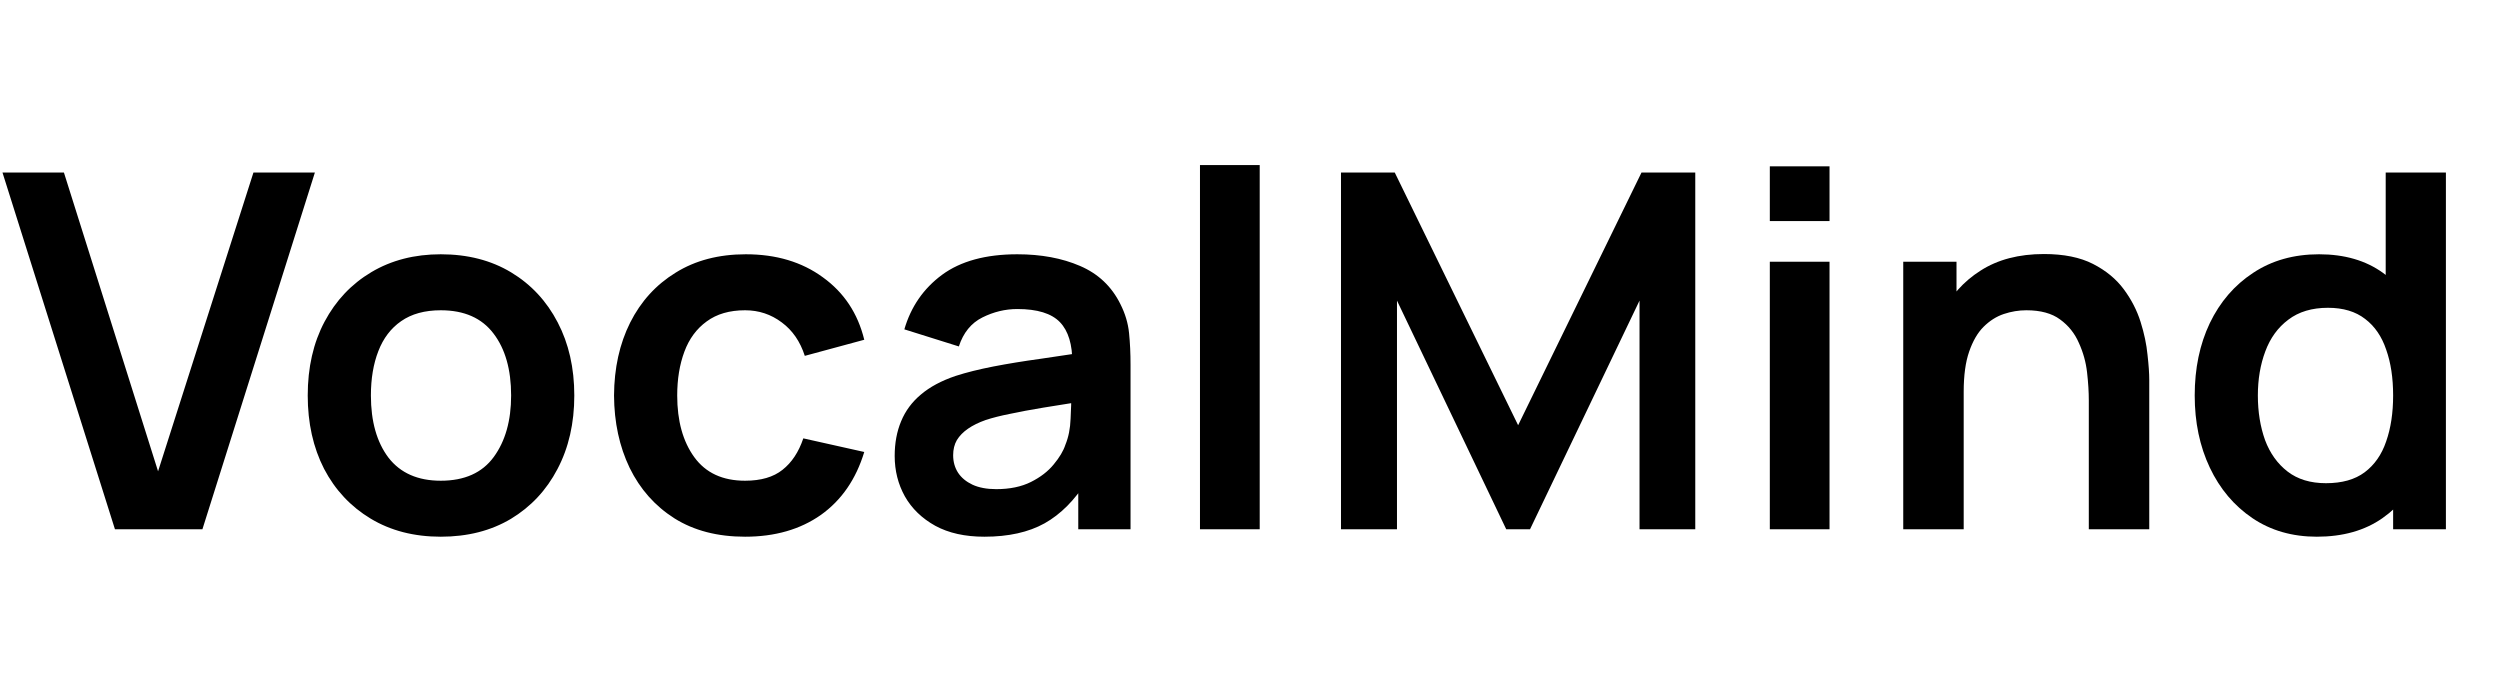
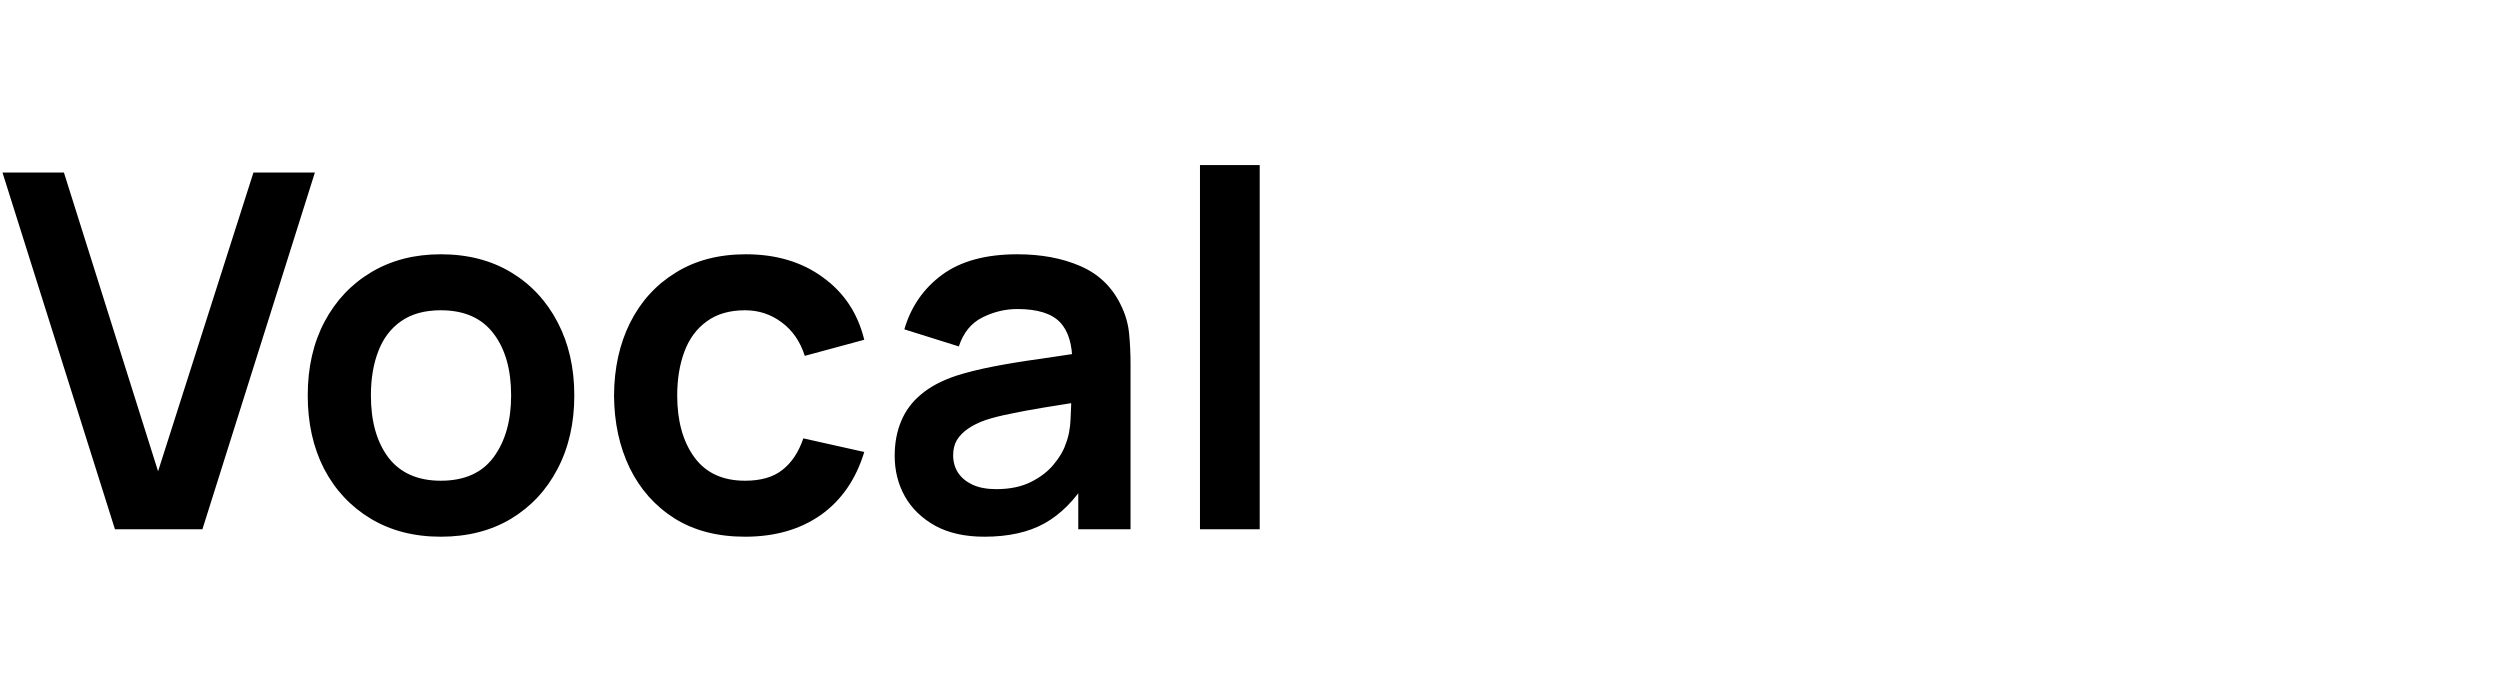
<svg xmlns="http://www.w3.org/2000/svg" width="111" height="30" viewBox="0 0 111 30" fill="none">
  <path d="M5.104 23.5L0.11 7.66H2.838L7.018 20.926L11.253 7.66H13.981L8.987 23.5H5.104ZM19.57 23.83C18.382 23.83 17.345 23.562 16.457 23.027C15.57 22.492 14.88 21.755 14.389 20.816C13.905 19.87 13.663 18.785 13.663 17.56C13.663 16.313 13.912 15.221 14.411 14.282C14.91 13.343 15.603 12.61 16.49 12.082C17.378 11.554 18.404 11.29 19.57 11.29C20.765 11.29 21.807 11.558 22.694 12.093C23.581 12.628 24.271 13.369 24.762 14.315C25.253 15.254 25.499 16.335 25.499 17.56C25.499 18.792 25.25 19.881 24.751 20.827C24.26 21.766 23.57 22.503 22.683 23.038C21.796 23.566 20.758 23.83 19.57 23.83ZM19.57 21.344C20.626 21.344 21.411 20.992 21.924 20.288C22.438 19.584 22.694 18.675 22.694 17.56C22.694 16.409 22.434 15.492 21.913 14.81C21.392 14.121 20.611 13.776 19.57 13.776C18.859 13.776 18.272 13.937 17.81 14.26C17.355 14.575 17.018 15.019 16.798 15.591C16.578 16.156 16.468 16.812 16.468 17.56C16.468 18.711 16.729 19.632 17.249 20.321C17.777 21.003 18.551 21.344 19.57 21.344ZM33.082 23.83C31.857 23.83 30.812 23.559 29.947 23.016C29.081 22.466 28.418 21.718 27.956 20.772C27.501 19.826 27.27 18.755 27.263 17.56C27.27 16.343 27.509 15.265 27.978 14.326C28.454 13.38 29.129 12.639 30.002 12.104C30.875 11.561 31.912 11.29 33.115 11.29C34.464 11.29 35.605 11.631 36.536 12.313C37.474 12.988 38.087 13.912 38.373 15.085L35.733 15.8C35.528 15.162 35.187 14.667 34.71 14.315C34.233 13.956 33.691 13.776 33.082 13.776C32.392 13.776 31.824 13.941 31.377 14.271C30.93 14.594 30.599 15.041 30.387 15.613C30.174 16.185 30.068 16.834 30.068 17.56C30.068 18.689 30.321 19.602 30.827 20.299C31.333 20.996 32.084 21.344 33.082 21.344C33.786 21.344 34.34 21.183 34.743 20.86C35.154 20.537 35.462 20.072 35.667 19.463L38.373 20.068C38.006 21.278 37.364 22.209 36.448 22.862C35.531 23.507 34.409 23.83 33.082 23.83ZM43.706 23.83C42.848 23.83 42.122 23.669 41.528 23.346C40.934 23.016 40.483 22.58 40.175 22.037C39.874 21.494 39.724 20.897 39.724 20.244C39.724 19.672 39.819 19.159 40.01 18.704C40.2 18.242 40.494 17.846 40.89 17.516C41.286 17.179 41.799 16.904 42.43 16.691C42.906 16.537 43.464 16.398 44.102 16.273C44.747 16.148 45.444 16.035 46.192 15.932C46.947 15.822 47.735 15.705 48.557 15.58L47.611 16.119C47.618 15.298 47.435 14.693 47.061 14.304C46.687 13.915 46.056 13.721 45.169 13.721C44.633 13.721 44.116 13.846 43.618 14.095C43.119 14.344 42.771 14.773 42.573 15.382L40.153 14.623C40.446 13.618 41.003 12.812 41.825 12.203C42.653 11.594 43.768 11.29 45.169 11.29C46.225 11.29 47.152 11.462 47.952 11.807C48.758 12.152 49.356 12.716 49.745 13.501C49.957 13.919 50.086 14.348 50.13 14.788C50.174 15.221 50.196 15.694 50.196 16.207V23.5H47.875V20.926L48.26 21.344C47.724 22.202 47.097 22.833 46.379 23.236C45.667 23.632 44.776 23.83 43.706 23.83ZM44.234 21.718C44.835 21.718 45.348 21.612 45.774 21.399C46.199 21.186 46.536 20.926 46.786 20.618C47.042 20.31 47.215 20.02 47.303 19.749C47.442 19.412 47.519 19.027 47.534 18.594C47.556 18.154 47.567 17.798 47.567 17.527L48.381 17.769C47.581 17.894 46.896 18.004 46.324 18.099C45.752 18.194 45.26 18.286 44.85 18.374C44.439 18.455 44.076 18.546 43.761 18.649C43.453 18.759 43.192 18.887 42.98 19.034C42.767 19.181 42.602 19.349 42.485 19.54C42.375 19.731 42.32 19.954 42.32 20.211C42.32 20.504 42.393 20.765 42.54 20.992C42.686 21.212 42.899 21.388 43.178 21.52C43.464 21.652 43.816 21.718 44.234 21.718ZM53.279 23.5V7.33H55.931V23.5H53.279Z" fill="black" />
-   <path d="M59.54 23.5V7.66H61.927L67.405 18.88L72.883 7.66H75.27V23.5H72.795V13.347L67.933 23.5H66.877L62.026 13.347V23.5H59.54ZM78.58 9.816V7.385H81.231V9.816H78.58ZM78.58 23.5V11.62H81.231V23.5H78.58ZM92.743 23.5V17.78C92.743 17.406 92.718 16.992 92.666 16.537C92.615 16.082 92.494 15.646 92.303 15.228C92.12 14.803 91.841 14.454 91.467 14.183C91.101 13.912 90.602 13.776 89.971 13.776C89.634 13.776 89.3 13.831 88.97 13.941C88.64 14.051 88.34 14.242 88.068 14.513C87.804 14.777 87.592 15.144 87.43 15.613C87.269 16.075 87.188 16.669 87.188 17.395L85.615 16.724C85.615 15.712 85.81 14.795 86.198 13.974C86.594 13.153 87.174 12.5 87.936 12.016C88.699 11.525 89.638 11.279 90.752 11.279C91.632 11.279 92.358 11.426 92.93 11.719C93.502 12.012 93.957 12.386 94.294 12.841C94.632 13.296 94.881 13.78 95.042 14.293C95.204 14.806 95.306 15.294 95.35 15.756C95.402 16.211 95.427 16.581 95.427 16.867V23.5H92.743ZM84.504 23.5V11.62H86.869V15.305H87.188V23.5H84.504ZM102.867 23.83C101.775 23.83 100.821 23.555 100.007 23.005C99.194 22.455 98.563 21.707 98.115 20.761C97.668 19.815 97.445 18.748 97.445 17.56C97.445 16.357 97.668 15.287 98.115 14.348C98.57 13.402 99.212 12.658 100.04 12.115C100.869 11.565 101.844 11.29 102.966 11.29C104.096 11.29 105.042 11.565 105.804 12.115C106.574 12.658 107.157 13.402 107.553 14.348C107.949 15.294 108.147 16.365 108.147 17.56C108.147 18.741 107.949 19.808 107.553 20.761C107.157 21.707 106.567 22.455 105.782 23.005C104.998 23.555 104.026 23.83 102.867 23.83ZM103.274 21.454C103.986 21.454 104.558 21.293 104.99 20.97C105.43 20.64 105.749 20.182 105.947 19.595C106.153 19.008 106.255 18.33 106.255 17.56C106.255 16.783 106.153 16.104 105.947 15.525C105.749 14.938 105.438 14.484 105.012 14.161C104.587 13.831 104.037 13.666 103.362 13.666C102.651 13.666 102.064 13.842 101.602 14.194C101.14 14.539 100.799 15.008 100.579 15.602C100.359 16.189 100.249 16.841 100.249 17.56C100.249 18.286 100.356 18.946 100.568 19.54C100.788 20.127 101.122 20.592 101.569 20.937C102.017 21.282 102.585 21.454 103.274 21.454ZM106.255 23.5V15.162H105.925V7.66H108.598V23.5H106.255Z" fill="black" />
</svg>